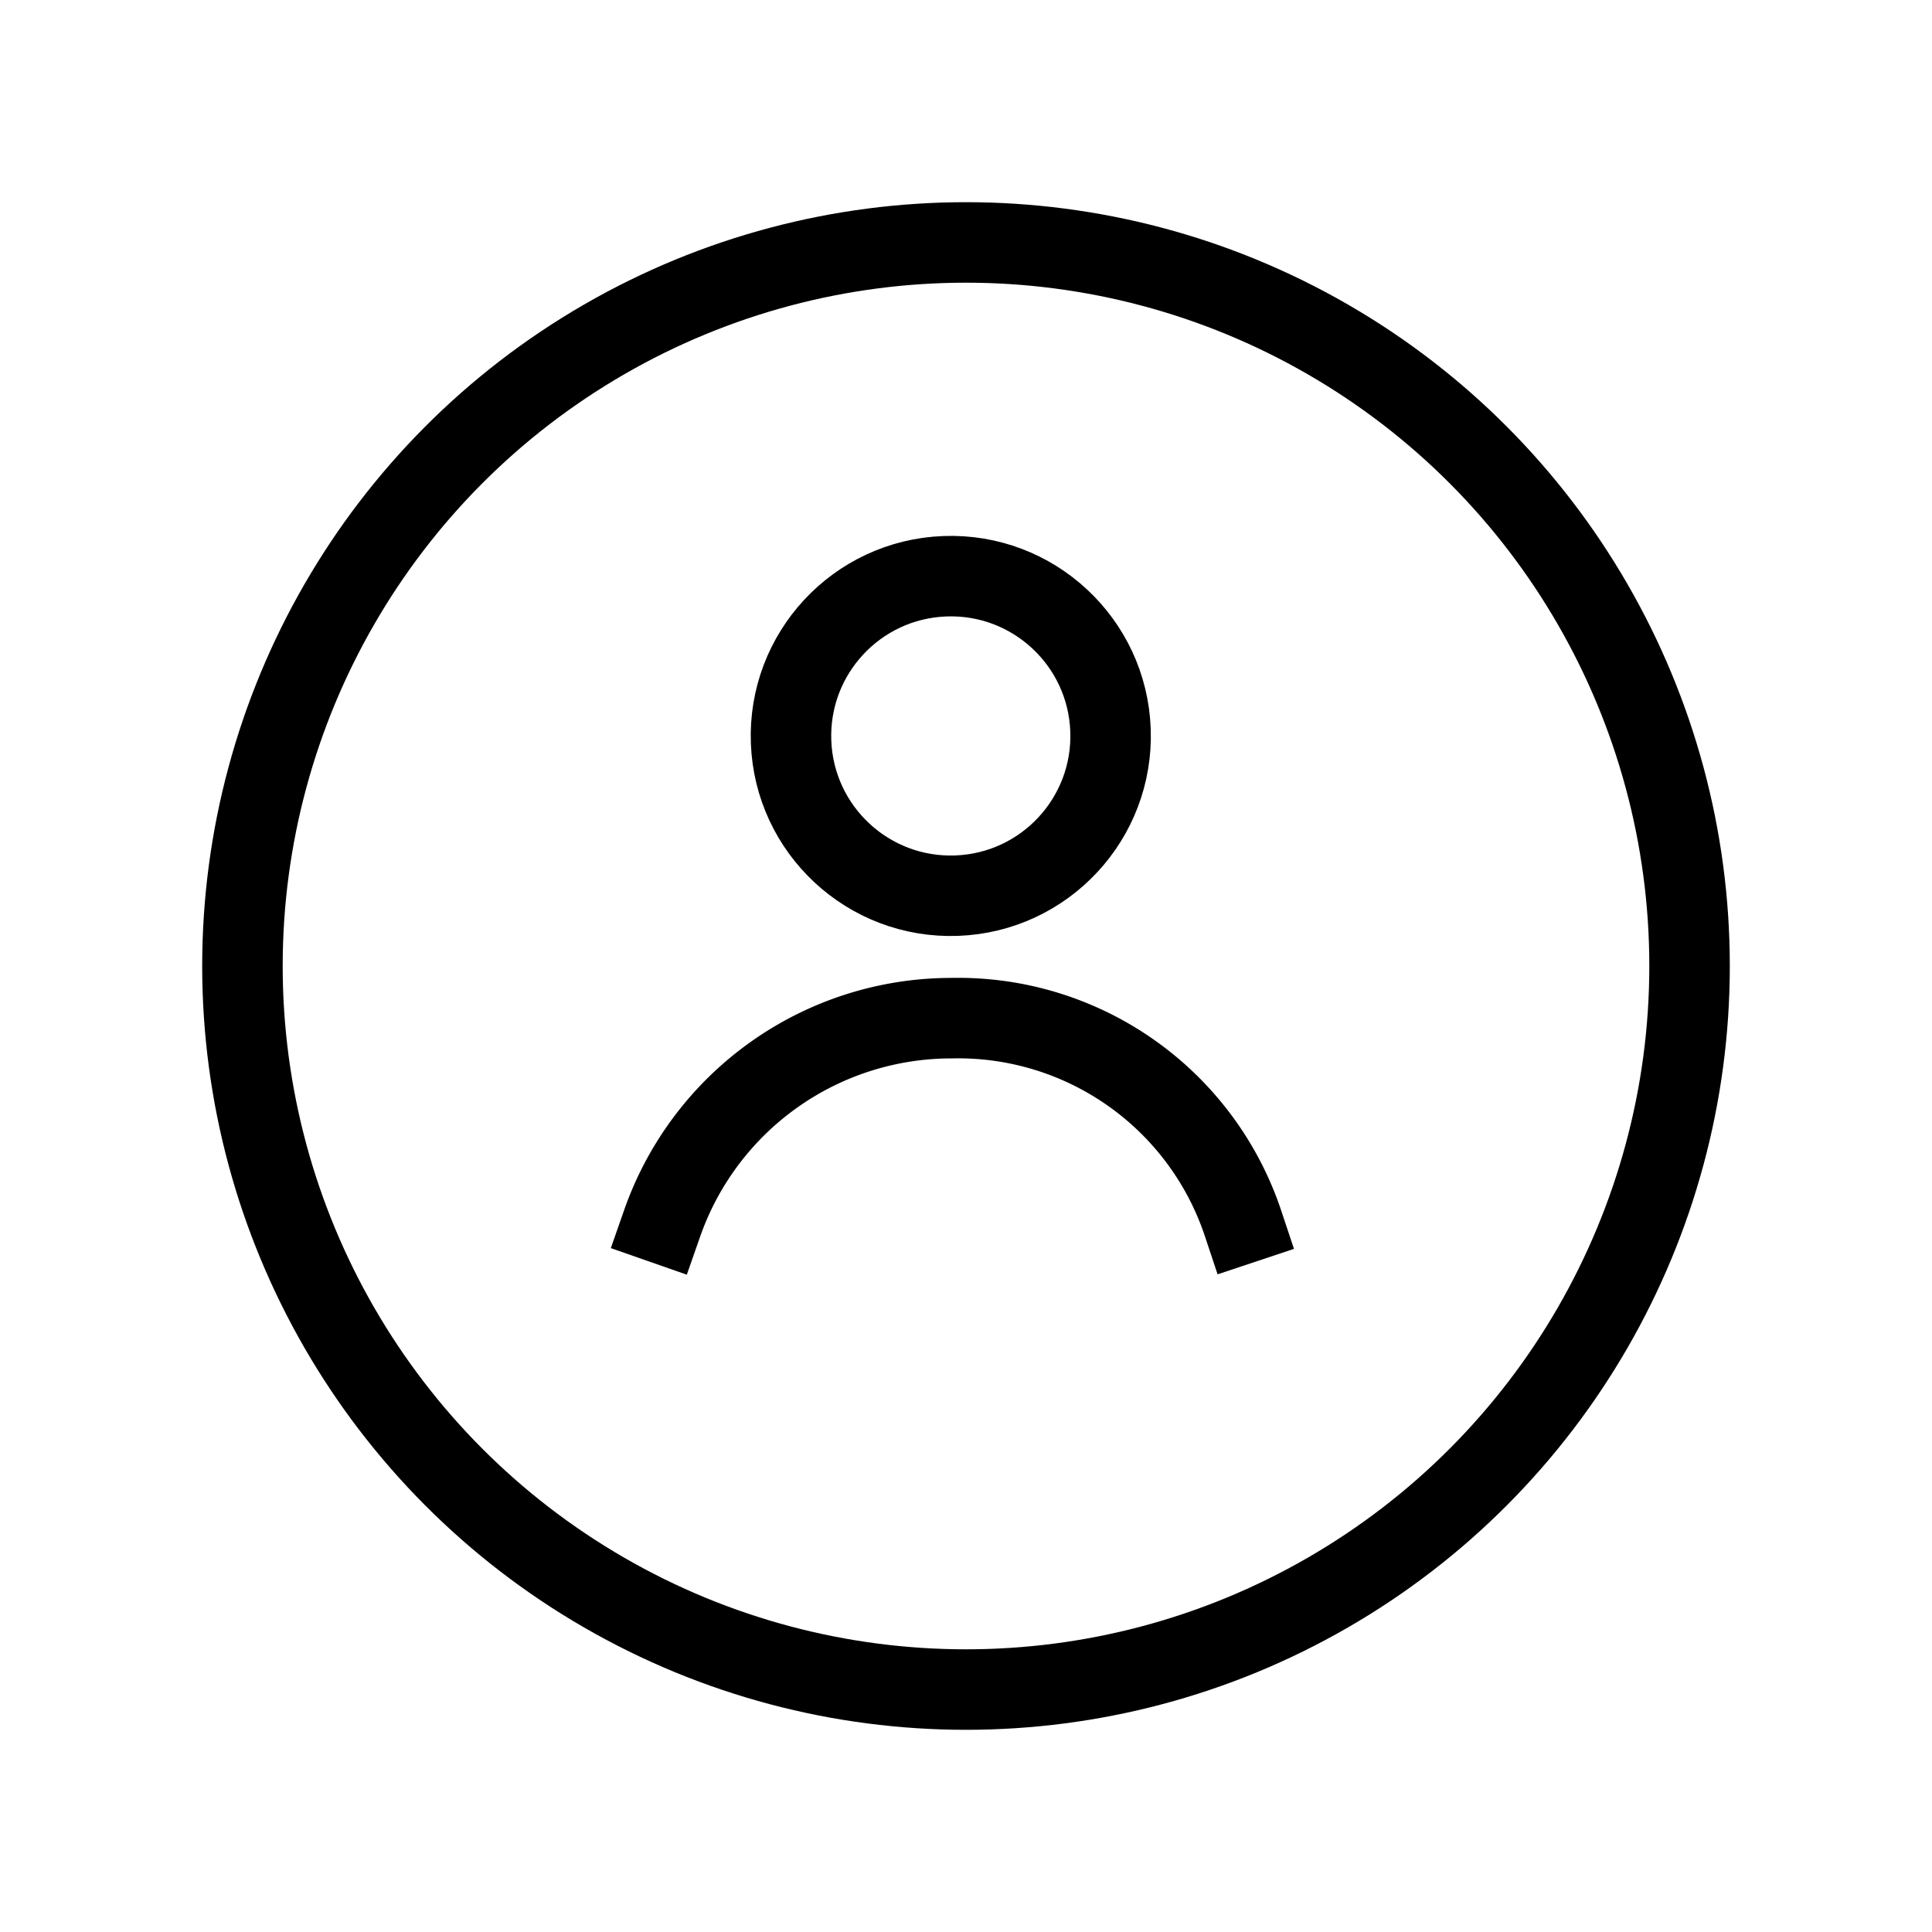
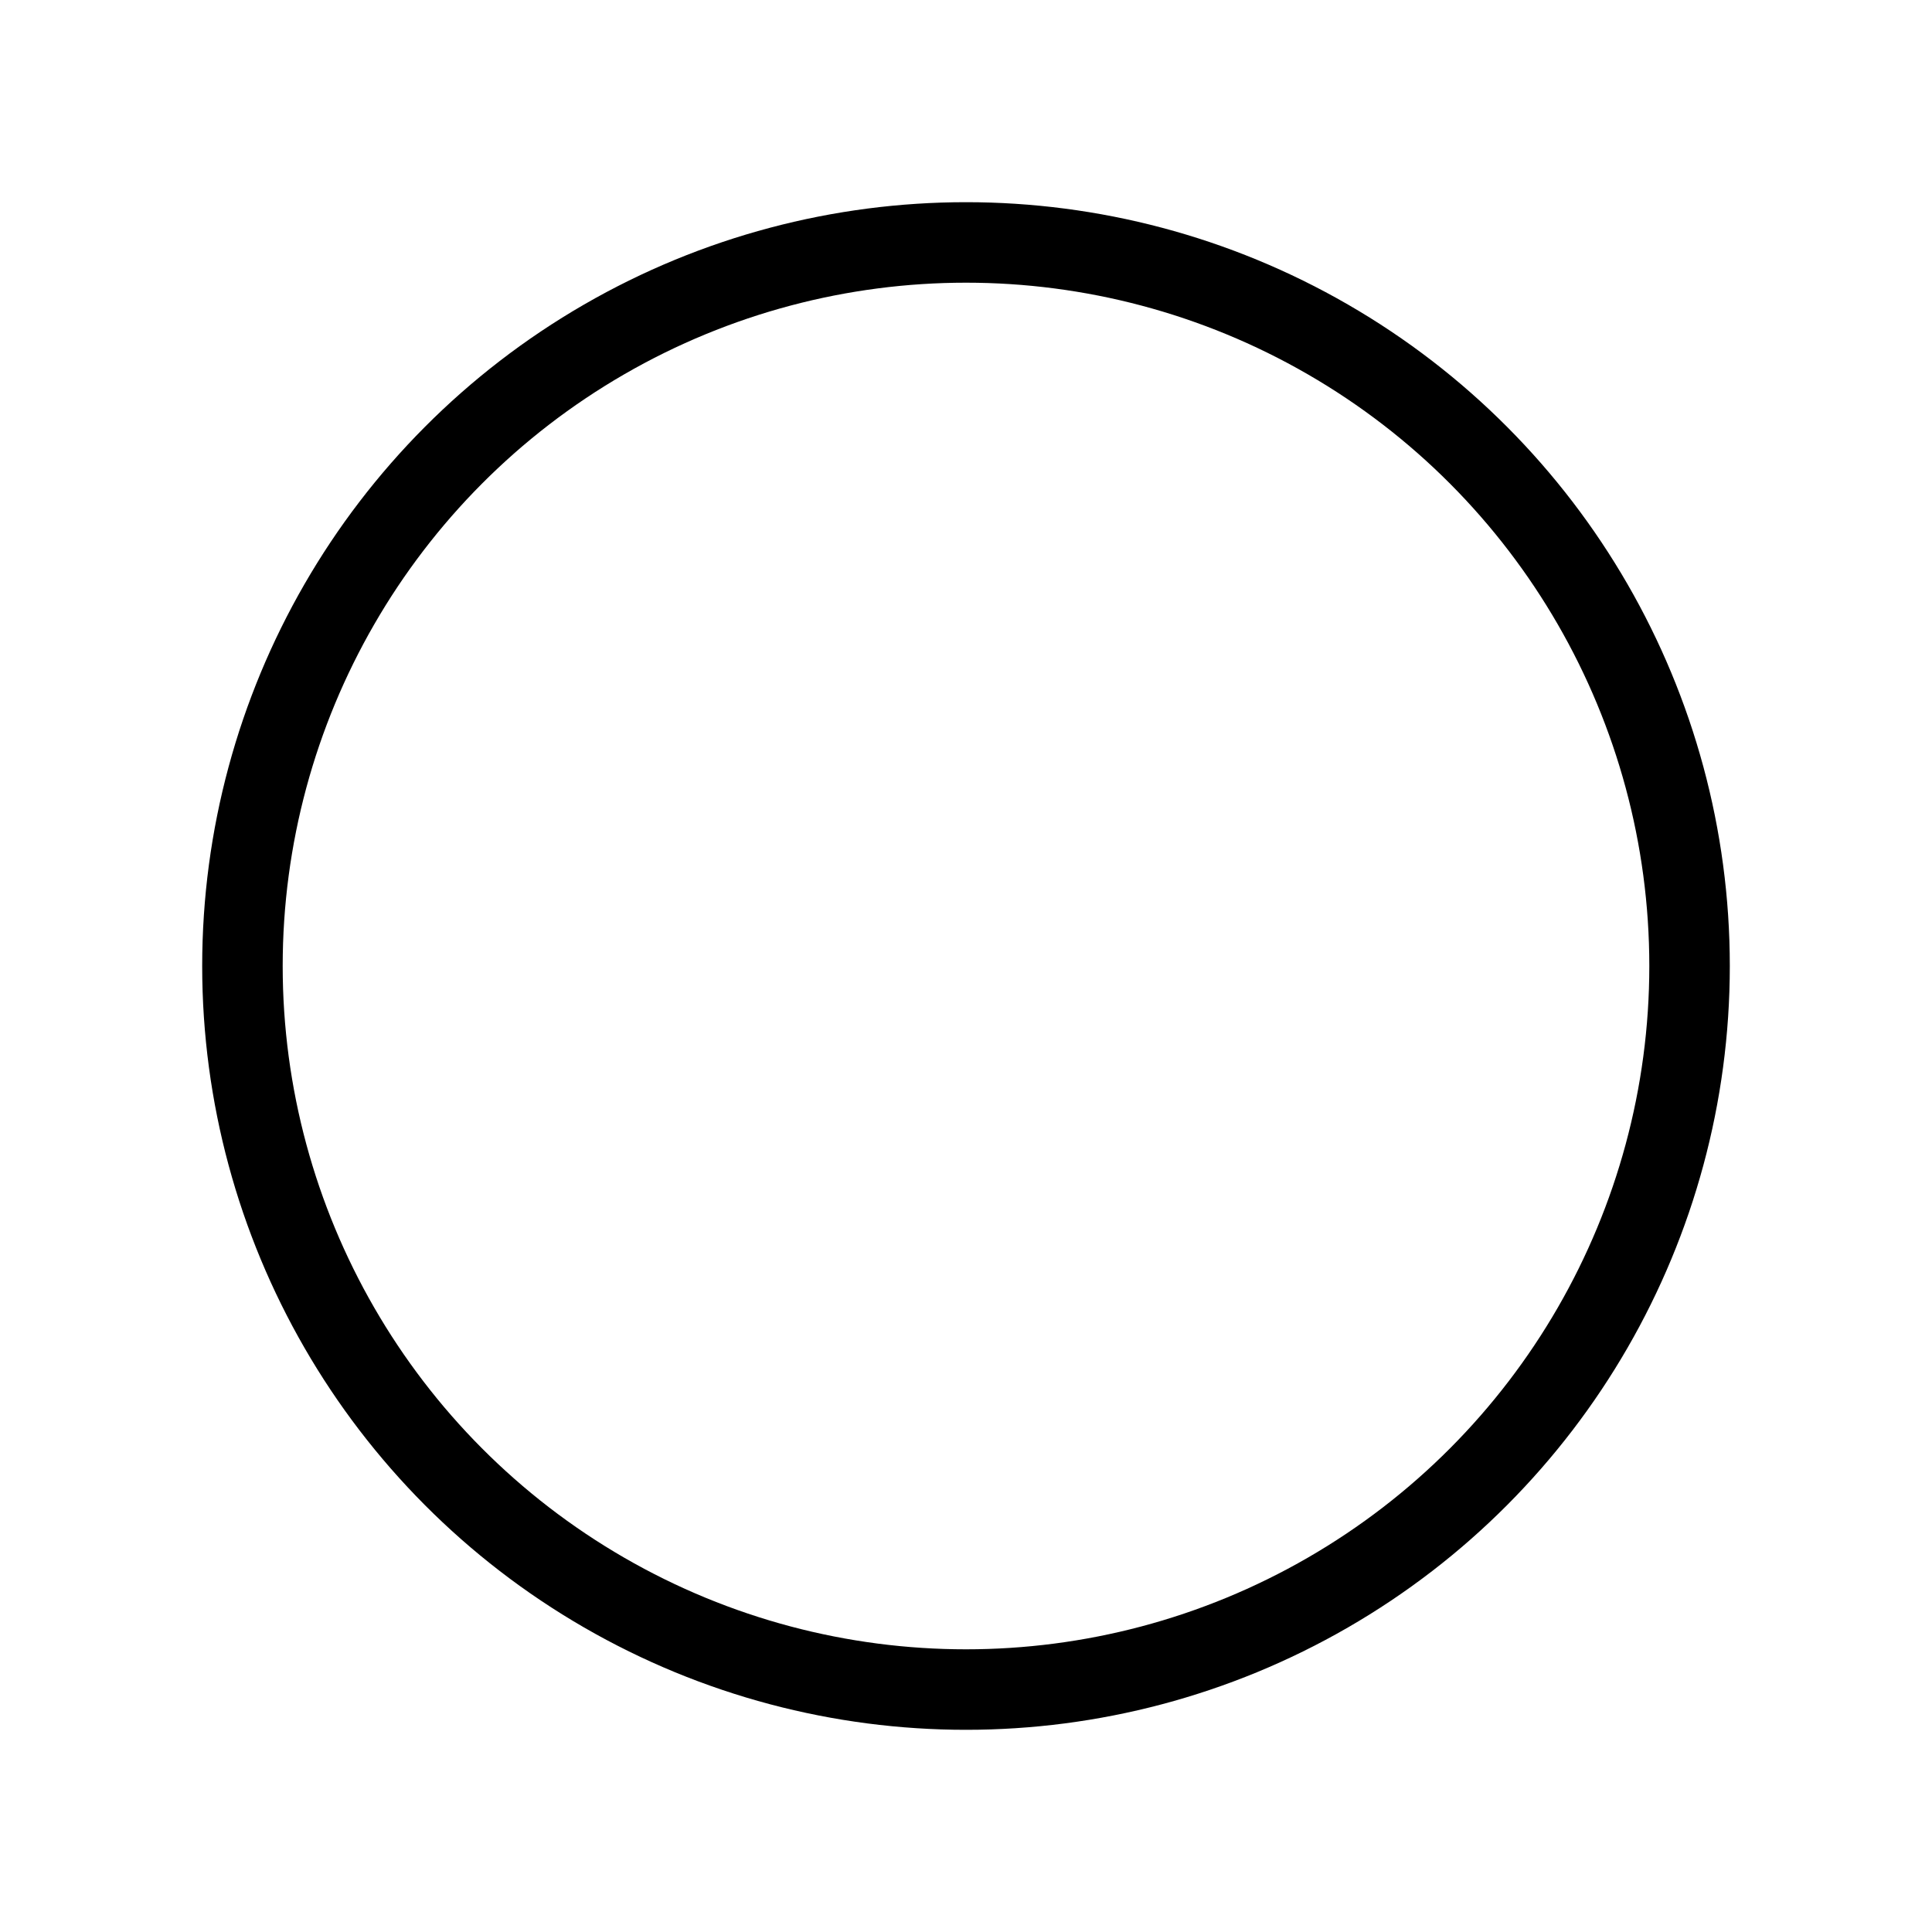
<svg xmlns="http://www.w3.org/2000/svg" width="1in" height="1in" viewBox="0 0 72 72">
  <defs>
    <style>.a{fill:none;stroke:#000;stroke-linecap:square;stroke-linejoin:round;stroke-width:3px;}</style>
  </defs>
-   <path class="a" d="M46.325,45.593a11.189,11.189,0,0,0-10.87-7.649,11.421,11.421,0,0,0-10.78,7.649" />
-   <circle class="a" cx="35.455" cy="27.42" r="5.958" transform="matrix(0.999, -0.037, 0.037, 0.999, -1.001, 1.346)" />
  <circle class="a" cx="36" cy="36" r="26.965" />
</svg>